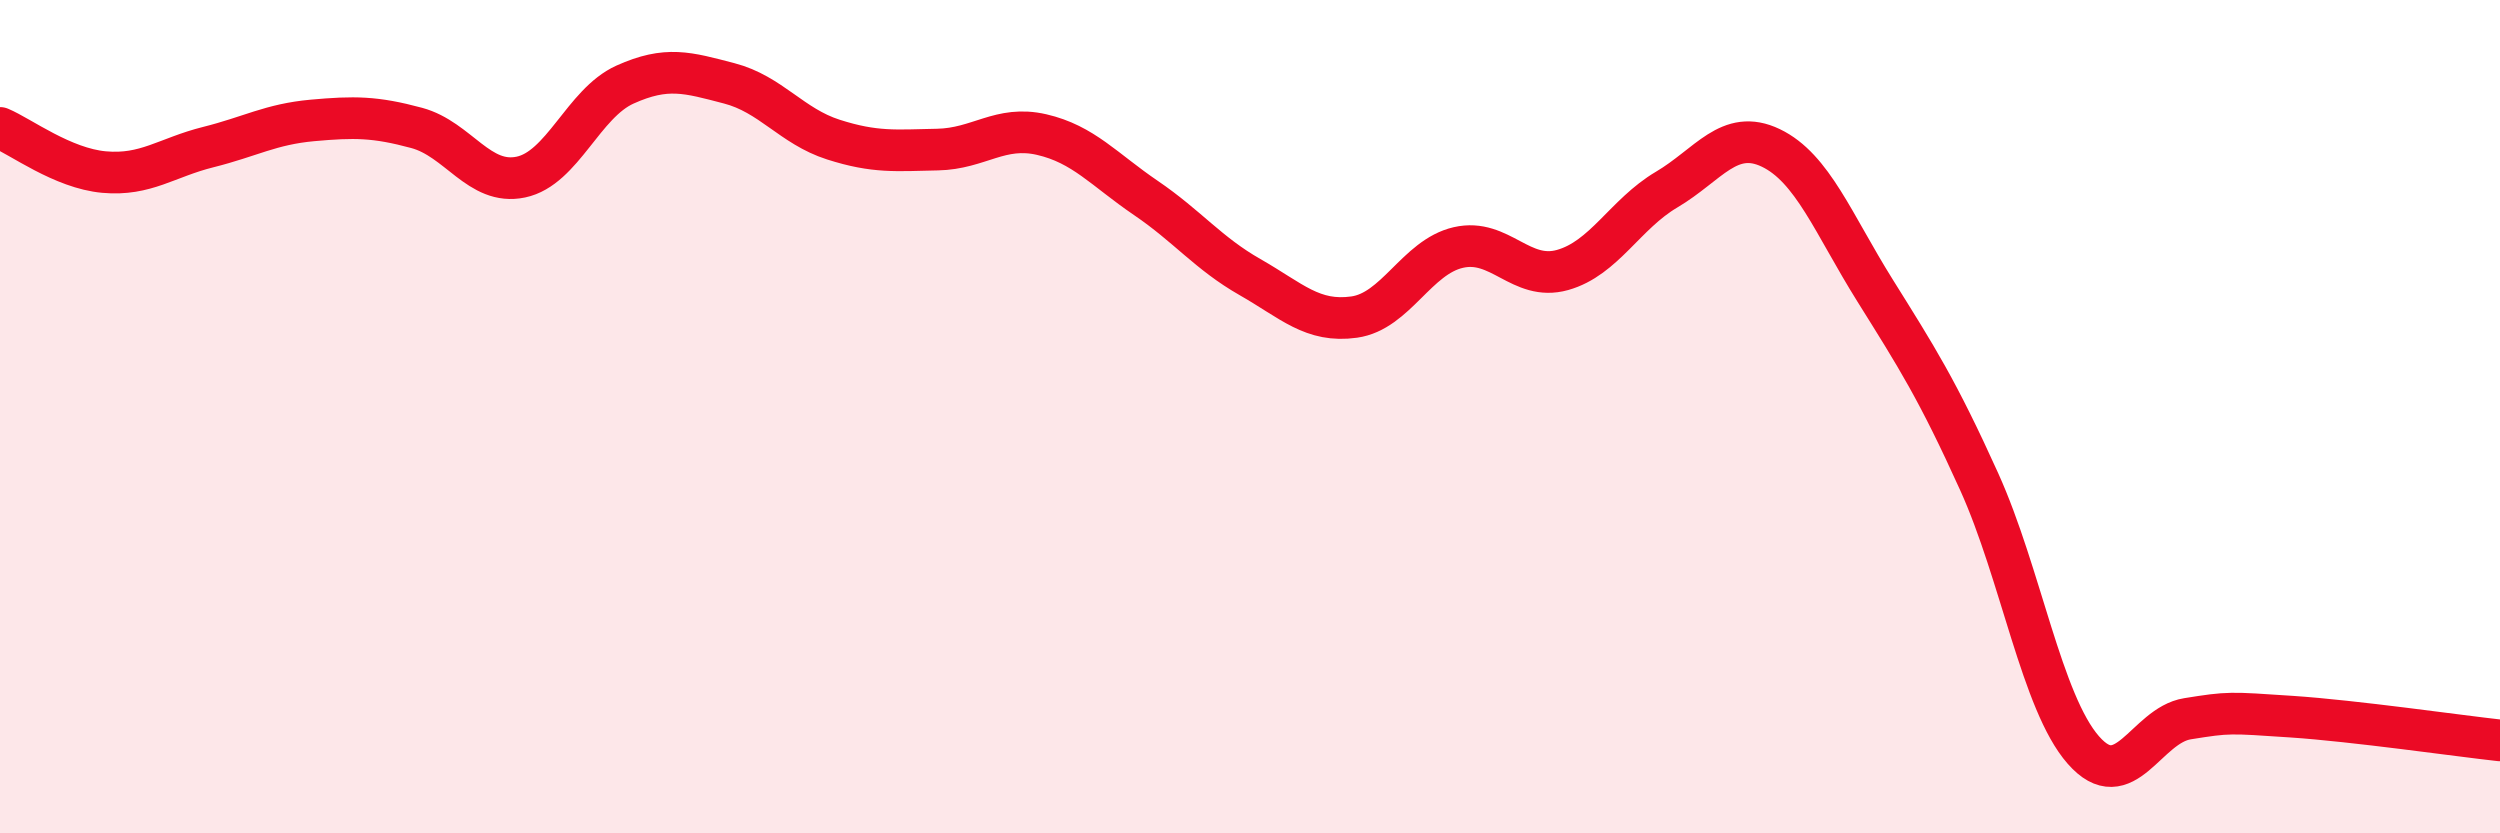
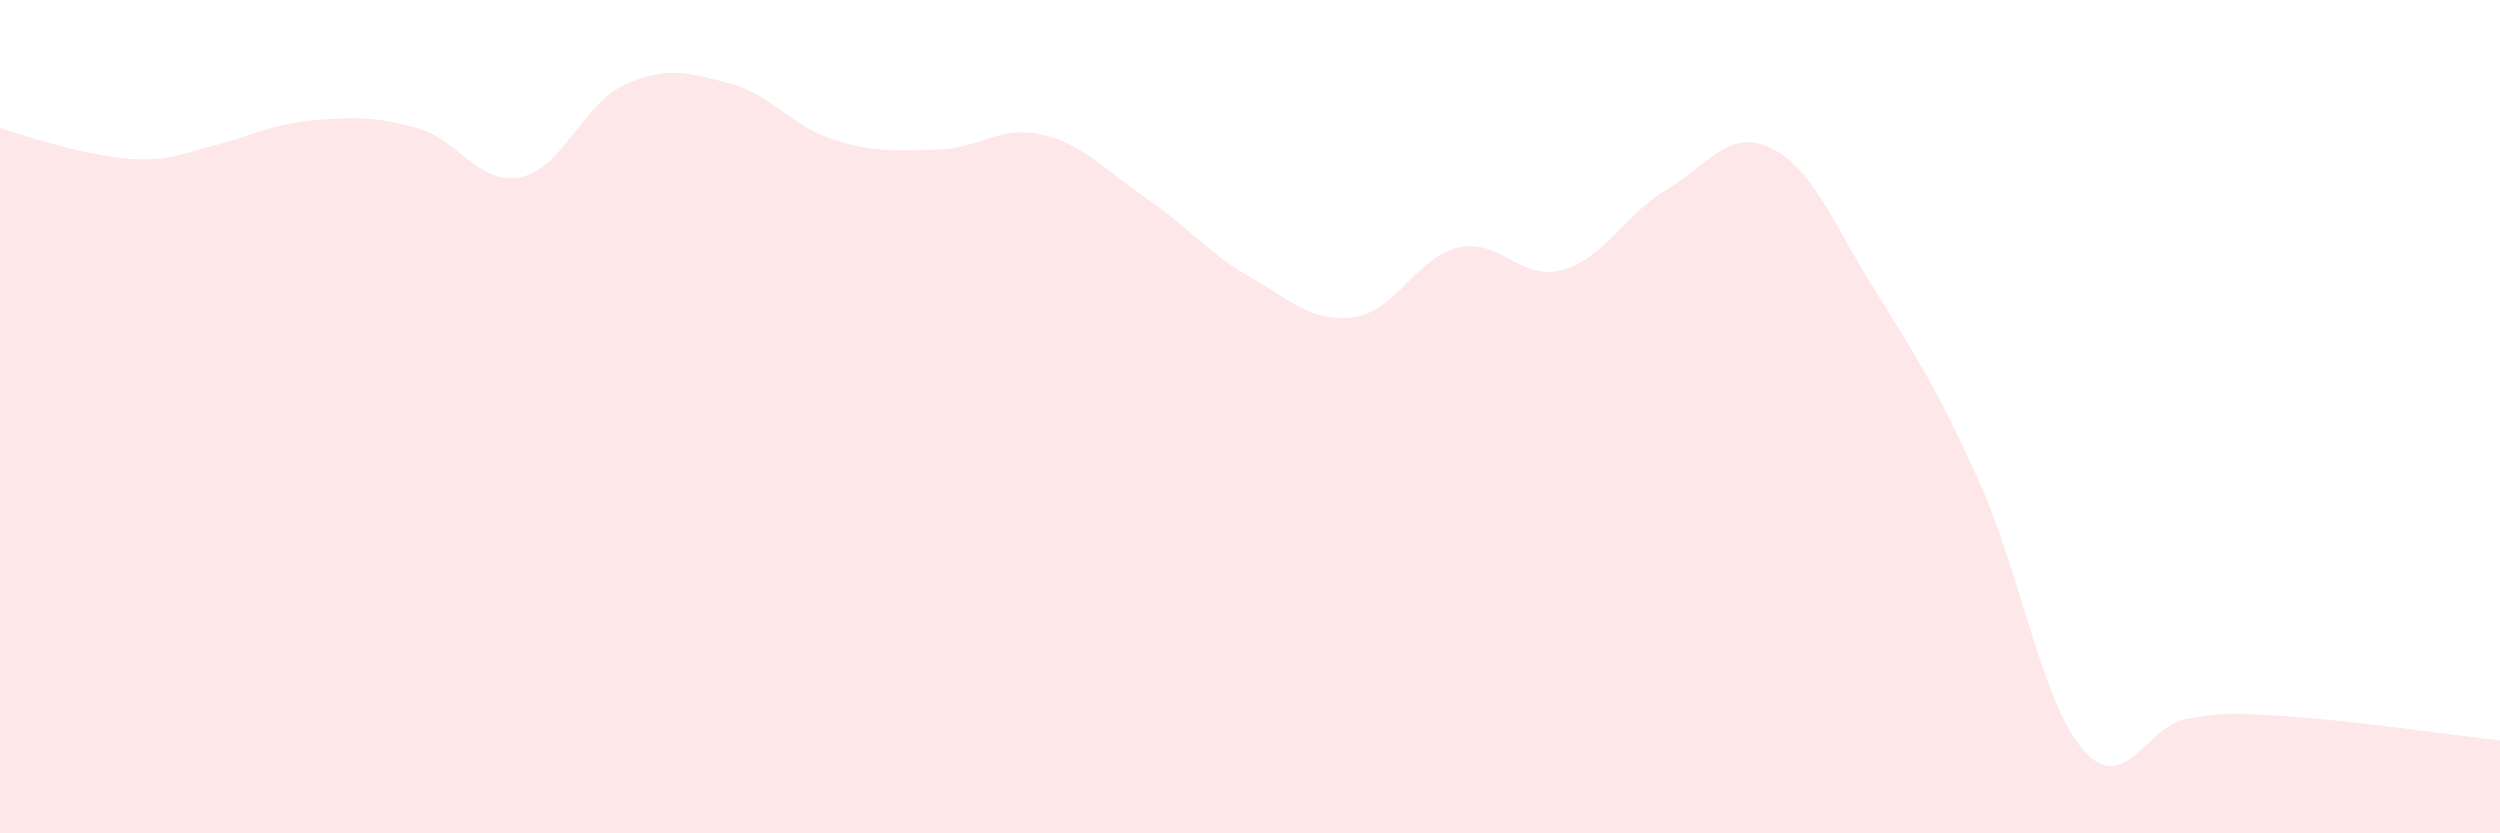
<svg xmlns="http://www.w3.org/2000/svg" width="60" height="20" viewBox="0 0 60 20">
-   <path d="M 0,3.07 C 0.5,3.28 1.5,4.04 2.5,4.13 C 3.5,4.22 4,3.78 5,3.53 C 6,3.28 6.5,2.98 7.5,2.89 C 8.5,2.8 9,2.8 10,3.07 C 11,3.34 11.5,4.46 12.5,4.25 C 13.5,4.04 14,2.48 15,2.03 C 16,1.58 16.5,1.74 17.5,2 C 18.5,2.26 19,3.03 20,3.35 C 21,3.67 21.5,3.61 22.5,3.59 C 23.5,3.57 24,3 25,3.23 C 26,3.46 26.5,4.07 27.5,4.75 C 28.5,5.43 29,6.08 30,6.65 C 31,7.22 31.5,7.75 32.5,7.61 C 33.5,7.47 34,6.17 35,5.94 C 36,5.71 36.5,6.76 37.5,6.48 C 38.5,6.2 39,5.14 40,4.55 C 41,3.96 41.5,3.07 42.5,3.55 C 43.5,4.03 44,5.37 45,6.97 C 46,8.57 46.5,9.35 47.5,11.56 C 48.5,13.77 49,16.86 50,18 C 51,19.14 51.5,17.41 52.5,17.25 C 53.5,17.09 53.5,17.1 55,17.2 C 56.5,17.3 59,17.66 60,17.77L60 20L0 20Z" fill="#EB0A25" opacity="0.1" stroke-linecap="round" stroke-linejoin="round" />
-   <path d="M 0,3.07 C 0.5,3.28 1.5,4.04 2.5,4.13 C 3.5,4.22 4,3.78 5,3.53 C 6,3.28 6.5,2.98 7.5,2.89 C 8.5,2.8 9,2.8 10,3.07 C 11,3.34 11.5,4.46 12.5,4.25 C 13.5,4.04 14,2.48 15,2.03 C 16,1.58 16.5,1.74 17.5,2 C 18.5,2.26 19,3.03 20,3.35 C 21,3.67 21.5,3.61 22.5,3.59 C 23.5,3.57 24,3 25,3.23 C 26,3.46 26.5,4.07 27.5,4.75 C 28.5,5.43 29,6.08 30,6.65 C 31,7.22 31.5,7.75 32.5,7.61 C 33.5,7.47 34,6.17 35,5.94 C 36,5.71 36.5,6.76 37.5,6.48 C 38.5,6.2 39,5.14 40,4.55 C 41,3.96 41.5,3.07 42.5,3.55 C 43.5,4.03 44,5.37 45,6.97 C 46,8.57 46.5,9.35 47.5,11.56 C 48.5,13.77 49,16.86 50,18 C 51,19.14 51.5,17.41 52.5,17.25 C 53.5,17.09 53.5,17.1 55,17.2 C 56.5,17.3 59,17.66 60,17.77" stroke="#EB0A25" stroke-width="1" fill="none" stroke-linecap="round" stroke-linejoin="round" />
+   <path d="M 0,3.07 C 3.5,4.22 4,3.78 5,3.53 C 6,3.28 6.5,2.98 7.5,2.89 C 8.5,2.8 9,2.8 10,3.07 C 11,3.34 11.5,4.46 12.5,4.25 C 13.5,4.04 14,2.48 15,2.03 C 16,1.58 16.5,1.74 17.5,2 C 18.5,2.26 19,3.03 20,3.35 C 21,3.67 21.5,3.61 22.5,3.59 C 23.5,3.57 24,3 25,3.23 C 26,3.46 26.5,4.07 27.5,4.75 C 28.5,5.43 29,6.08 30,6.65 C 31,7.22 31.5,7.75 32.5,7.61 C 33.5,7.47 34,6.17 35,5.94 C 36,5.71 36.5,6.76 37.5,6.48 C 38.5,6.2 39,5.14 40,4.55 C 41,3.96 41.5,3.07 42.5,3.55 C 43.5,4.03 44,5.37 45,6.97 C 46,8.57 46.5,9.35 47.5,11.56 C 48.5,13.77 49,16.86 50,18 C 51,19.14 51.5,17.41 52.5,17.25 C 53.5,17.09 53.5,17.1 55,17.2 C 56.5,17.3 59,17.66 60,17.77L60 20L0 20Z" fill="#EB0A25" opacity="0.1" stroke-linecap="round" stroke-linejoin="round" />
</svg>